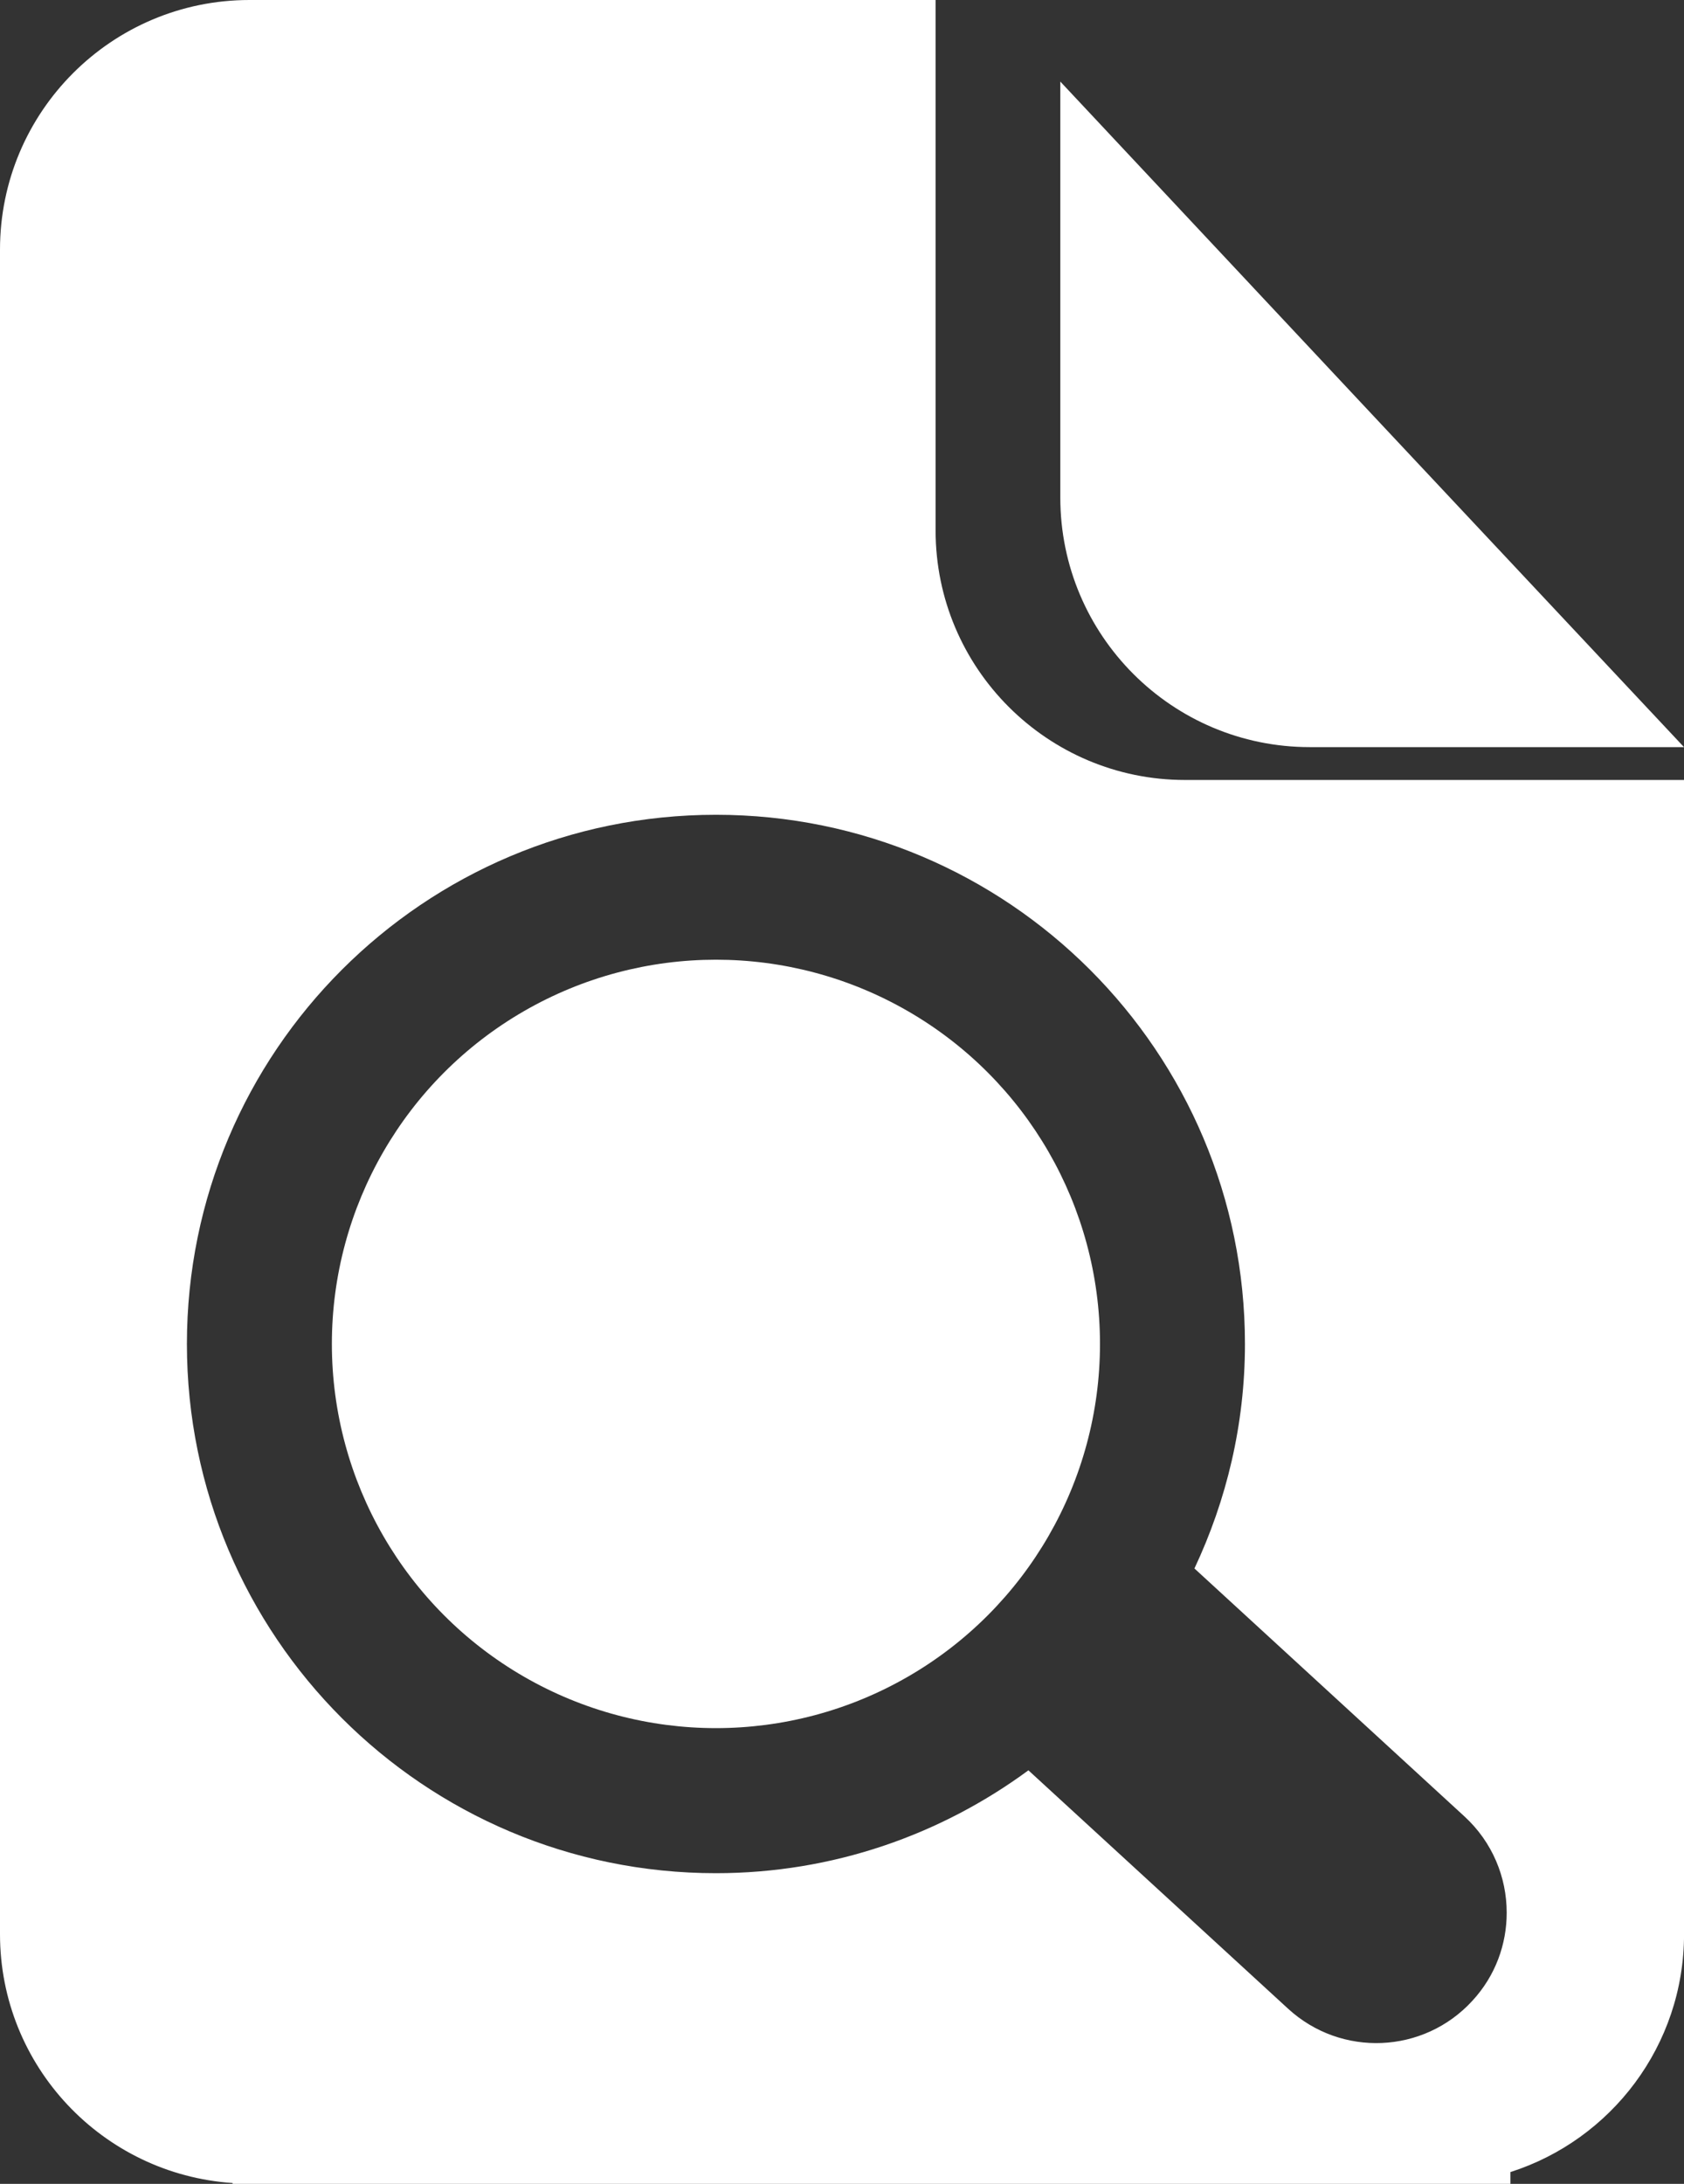
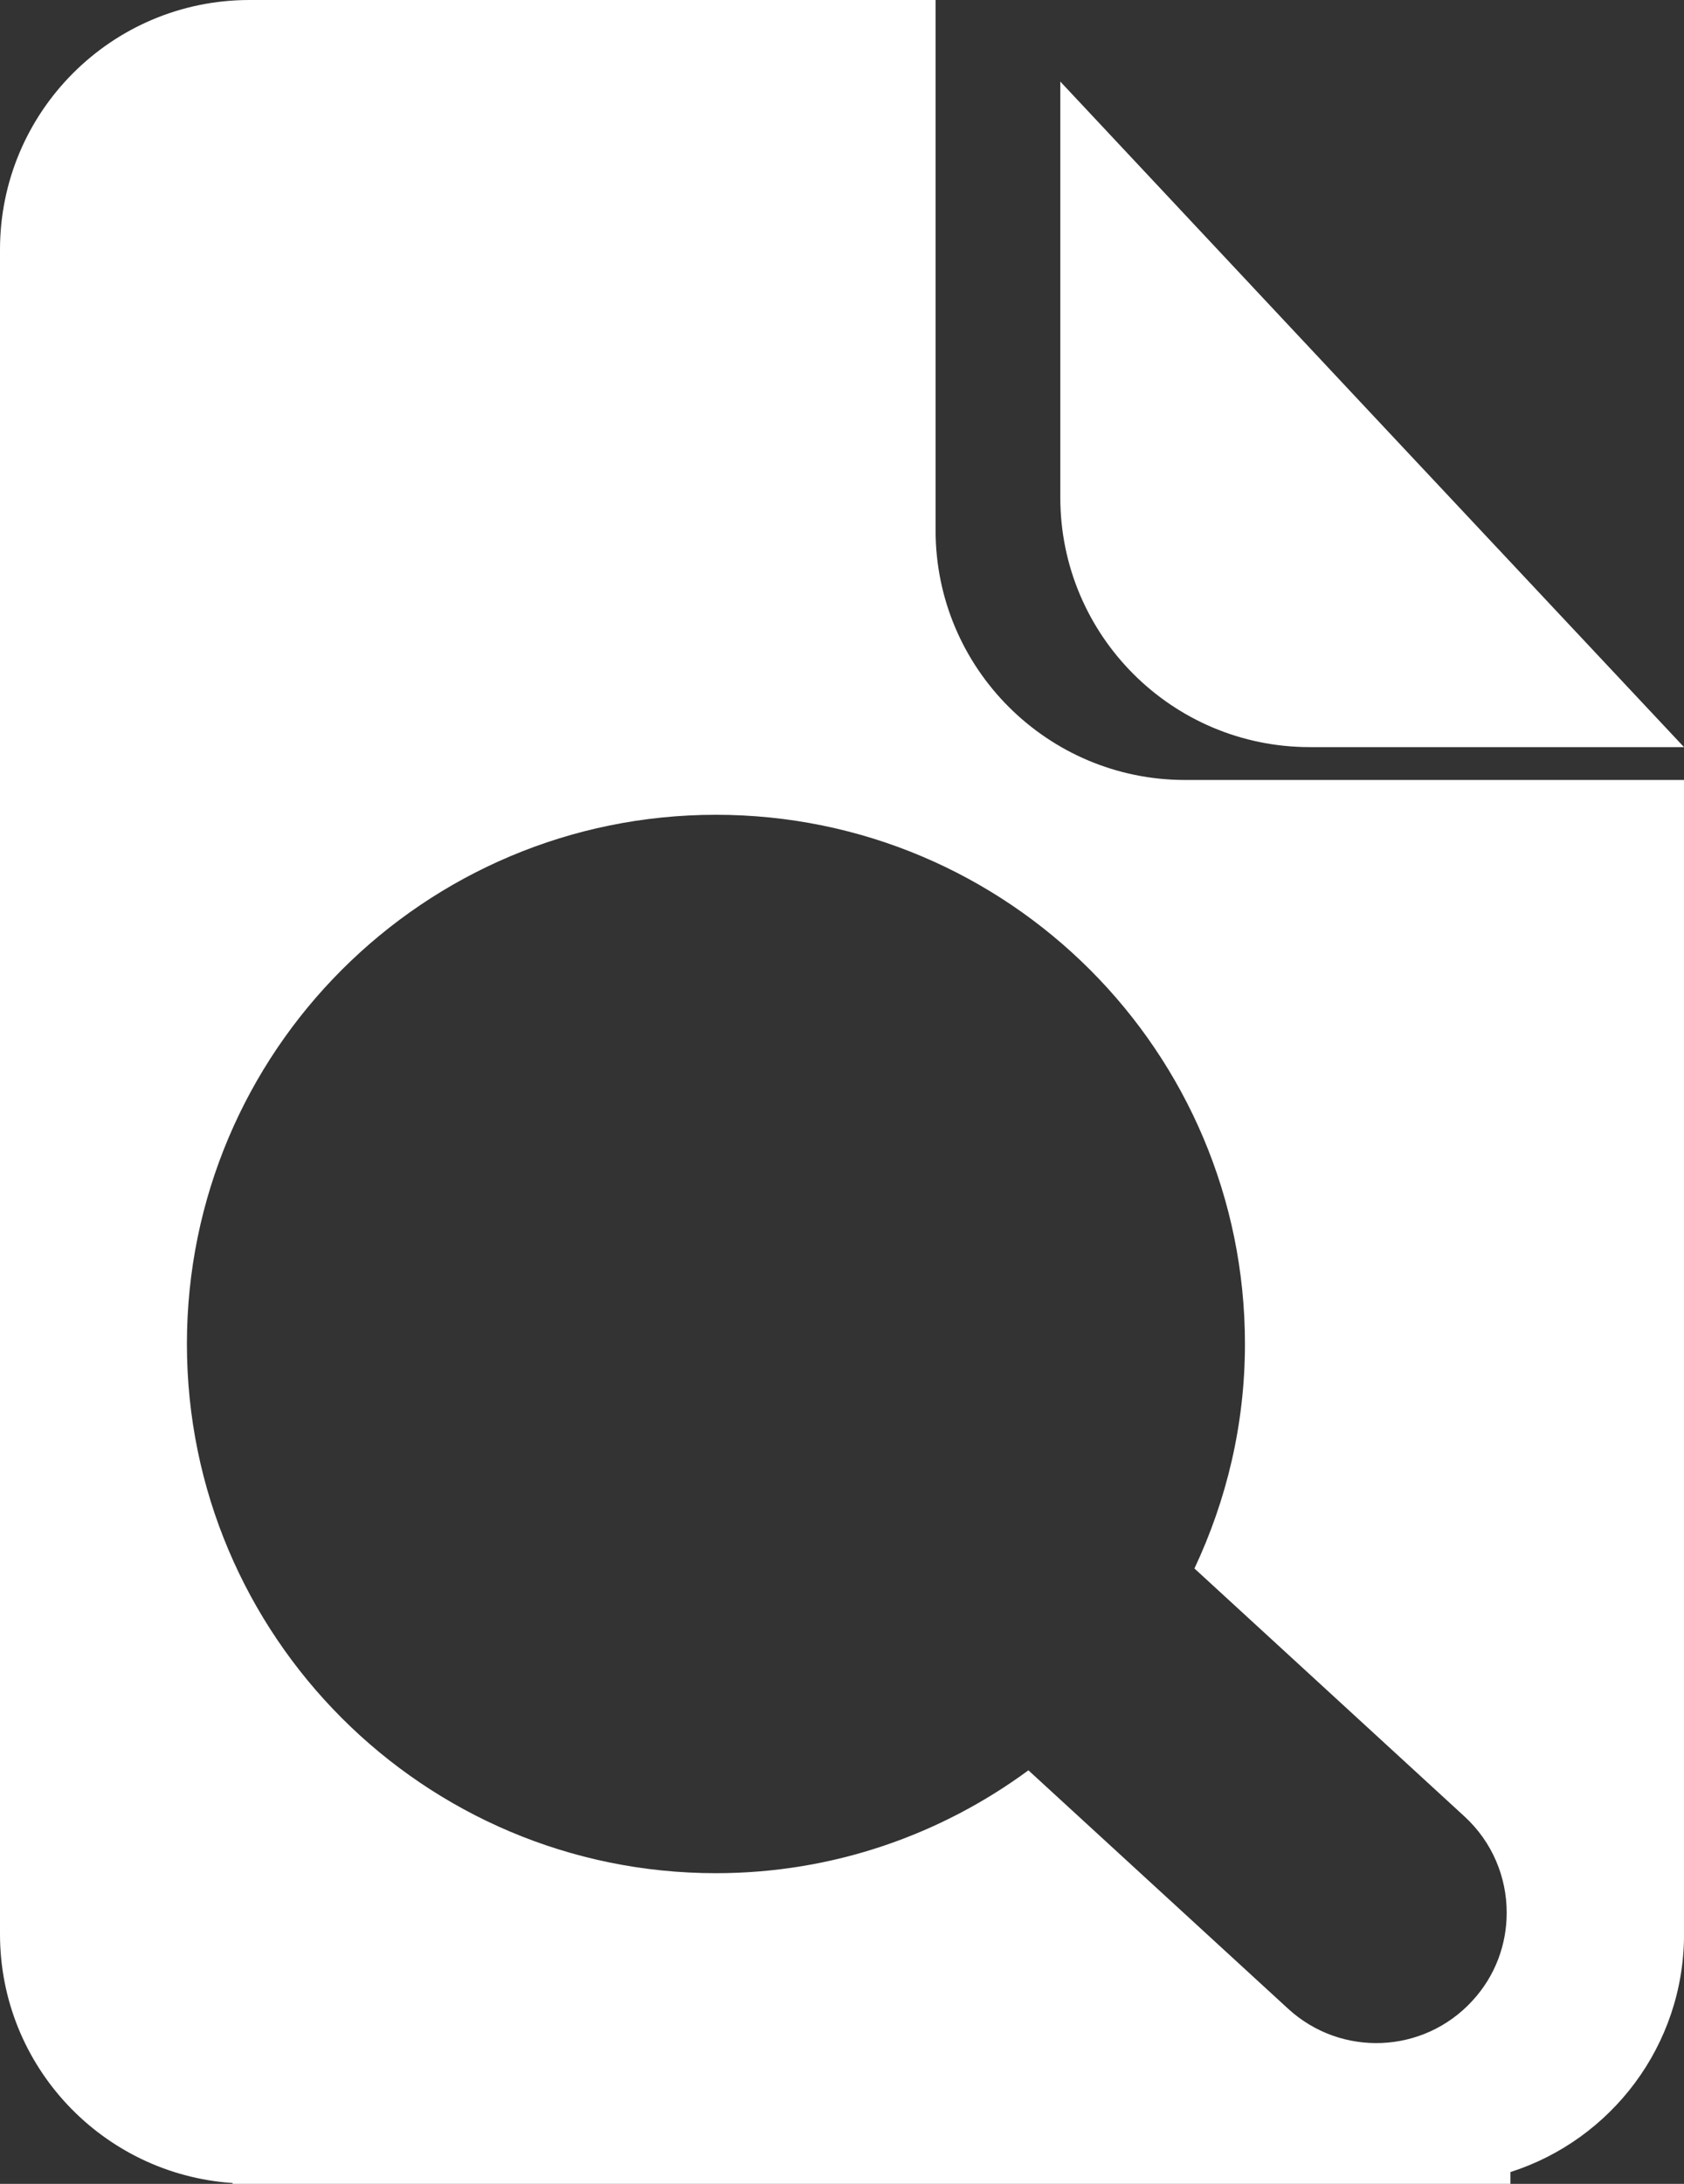
<svg xmlns="http://www.w3.org/2000/svg" version="1.1" id="Слой_1" x="0px" y="0px" width="37.174px" height="48.189px" viewBox="0 0 37.174 48.189" enable-background="new 0 0 37.174 48.189" xml:space="preserve">
  <rect x="0" y="0" width="37.174" height="48.189" fill="#333333" stroke="none" />
  <g>
    <path fill="#FFFFFF" d="M28.913,16.486h8.261l-6.886-7.341L23.406,1.8v9.177C23.406,14.018,25.871,16.486,28.913,16.486z" />
    <g>
-       <circle fill="#FFFFFF" cx="15.804" cy="29.655" r="8.478" />
      <path fill="#FFFFFF" d="M26.16,17.211c-3.039,0-5.507-2.467-5.507-5.507V0H5.508C2.466,0,0,2.467,0,5.509v37.17    c0,2.916,2.267,5.299,5.135,5.492v0.019h0.374h9.363h8.065h8.733h1.672v-0.261c2.222-0.709,3.833-2.791,3.833-5.25V17.211H26.16z     M32.501,44.151c-1.075,1.172-2.894,1.249-4.066,0.174l-5.733-5.261c-1.933,1.422-4.315,2.27-6.898,2.27    c-6.448,0-11.678-5.23-11.678-11.678c0-6.451,5.23-11.677,11.678-11.677c6.45,0,11.678,5.226,11.678,11.677    c0,1.774-0.406,3.447-1.115,4.954l5.962,5.473c0.617,0.567,0.931,1.342,0.931,2.122C33.261,42.9,33.012,43.599,32.501,44.151z" />
    </g>
  </g>
</svg>